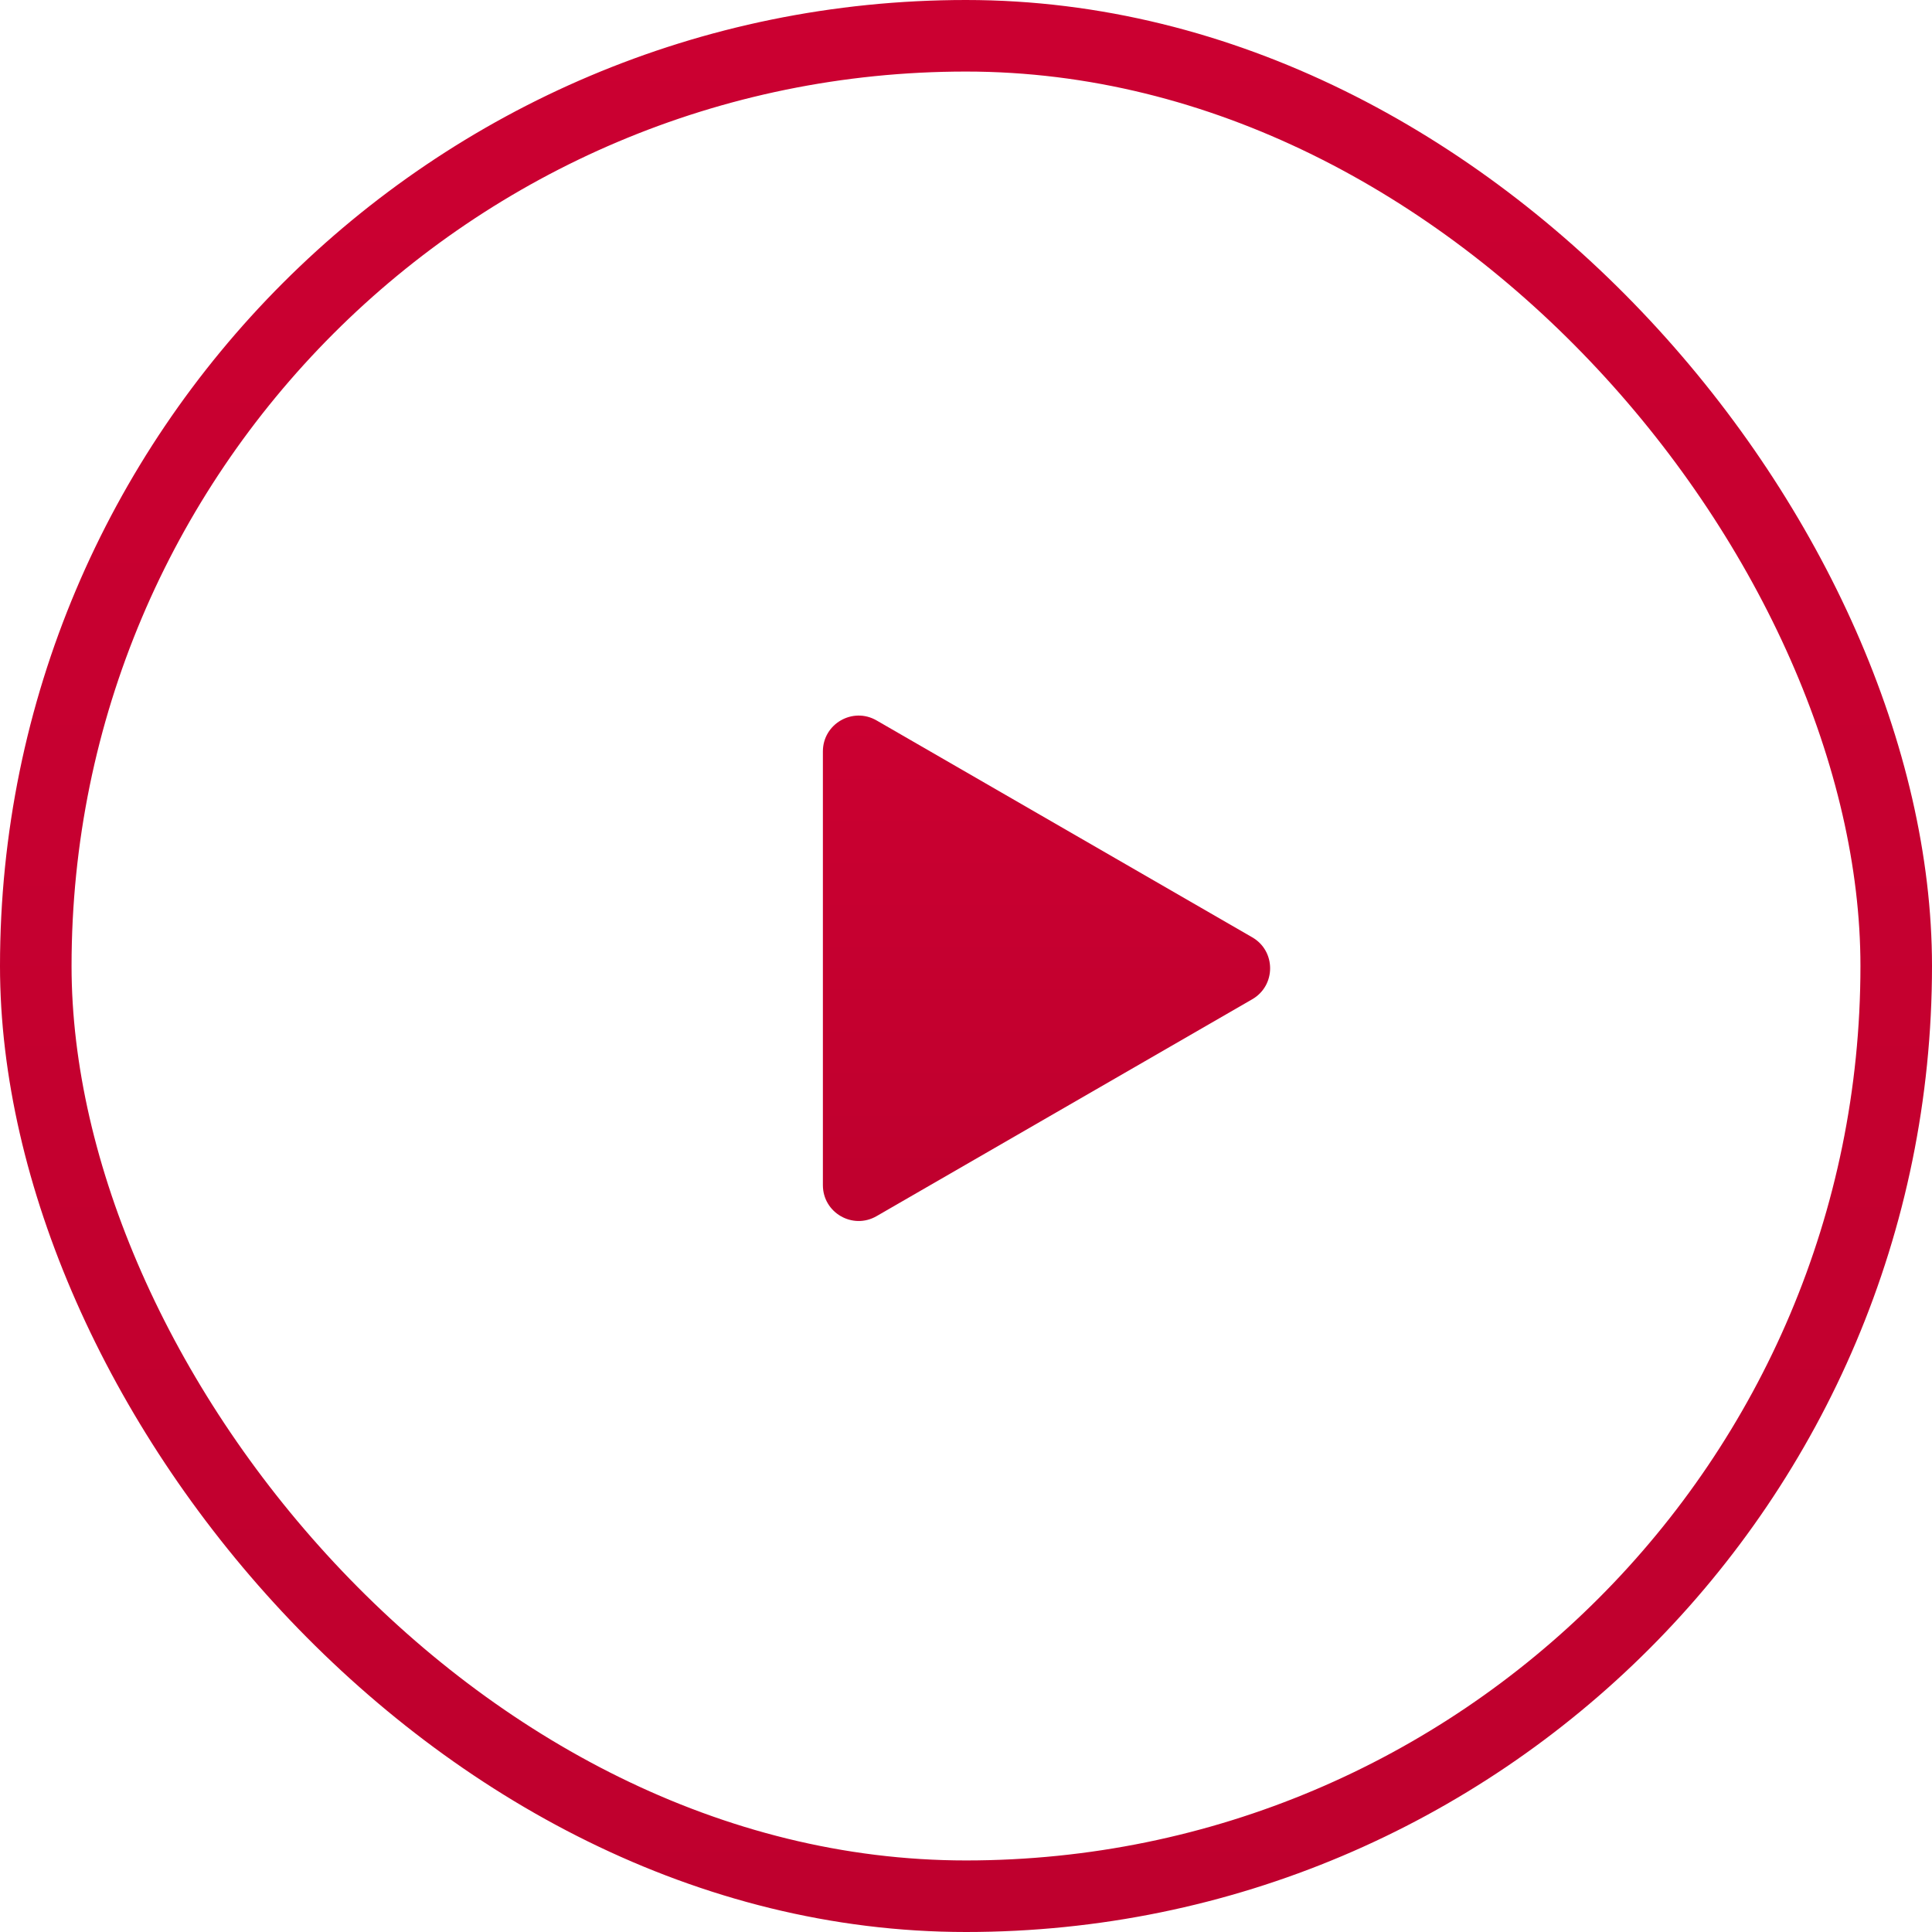
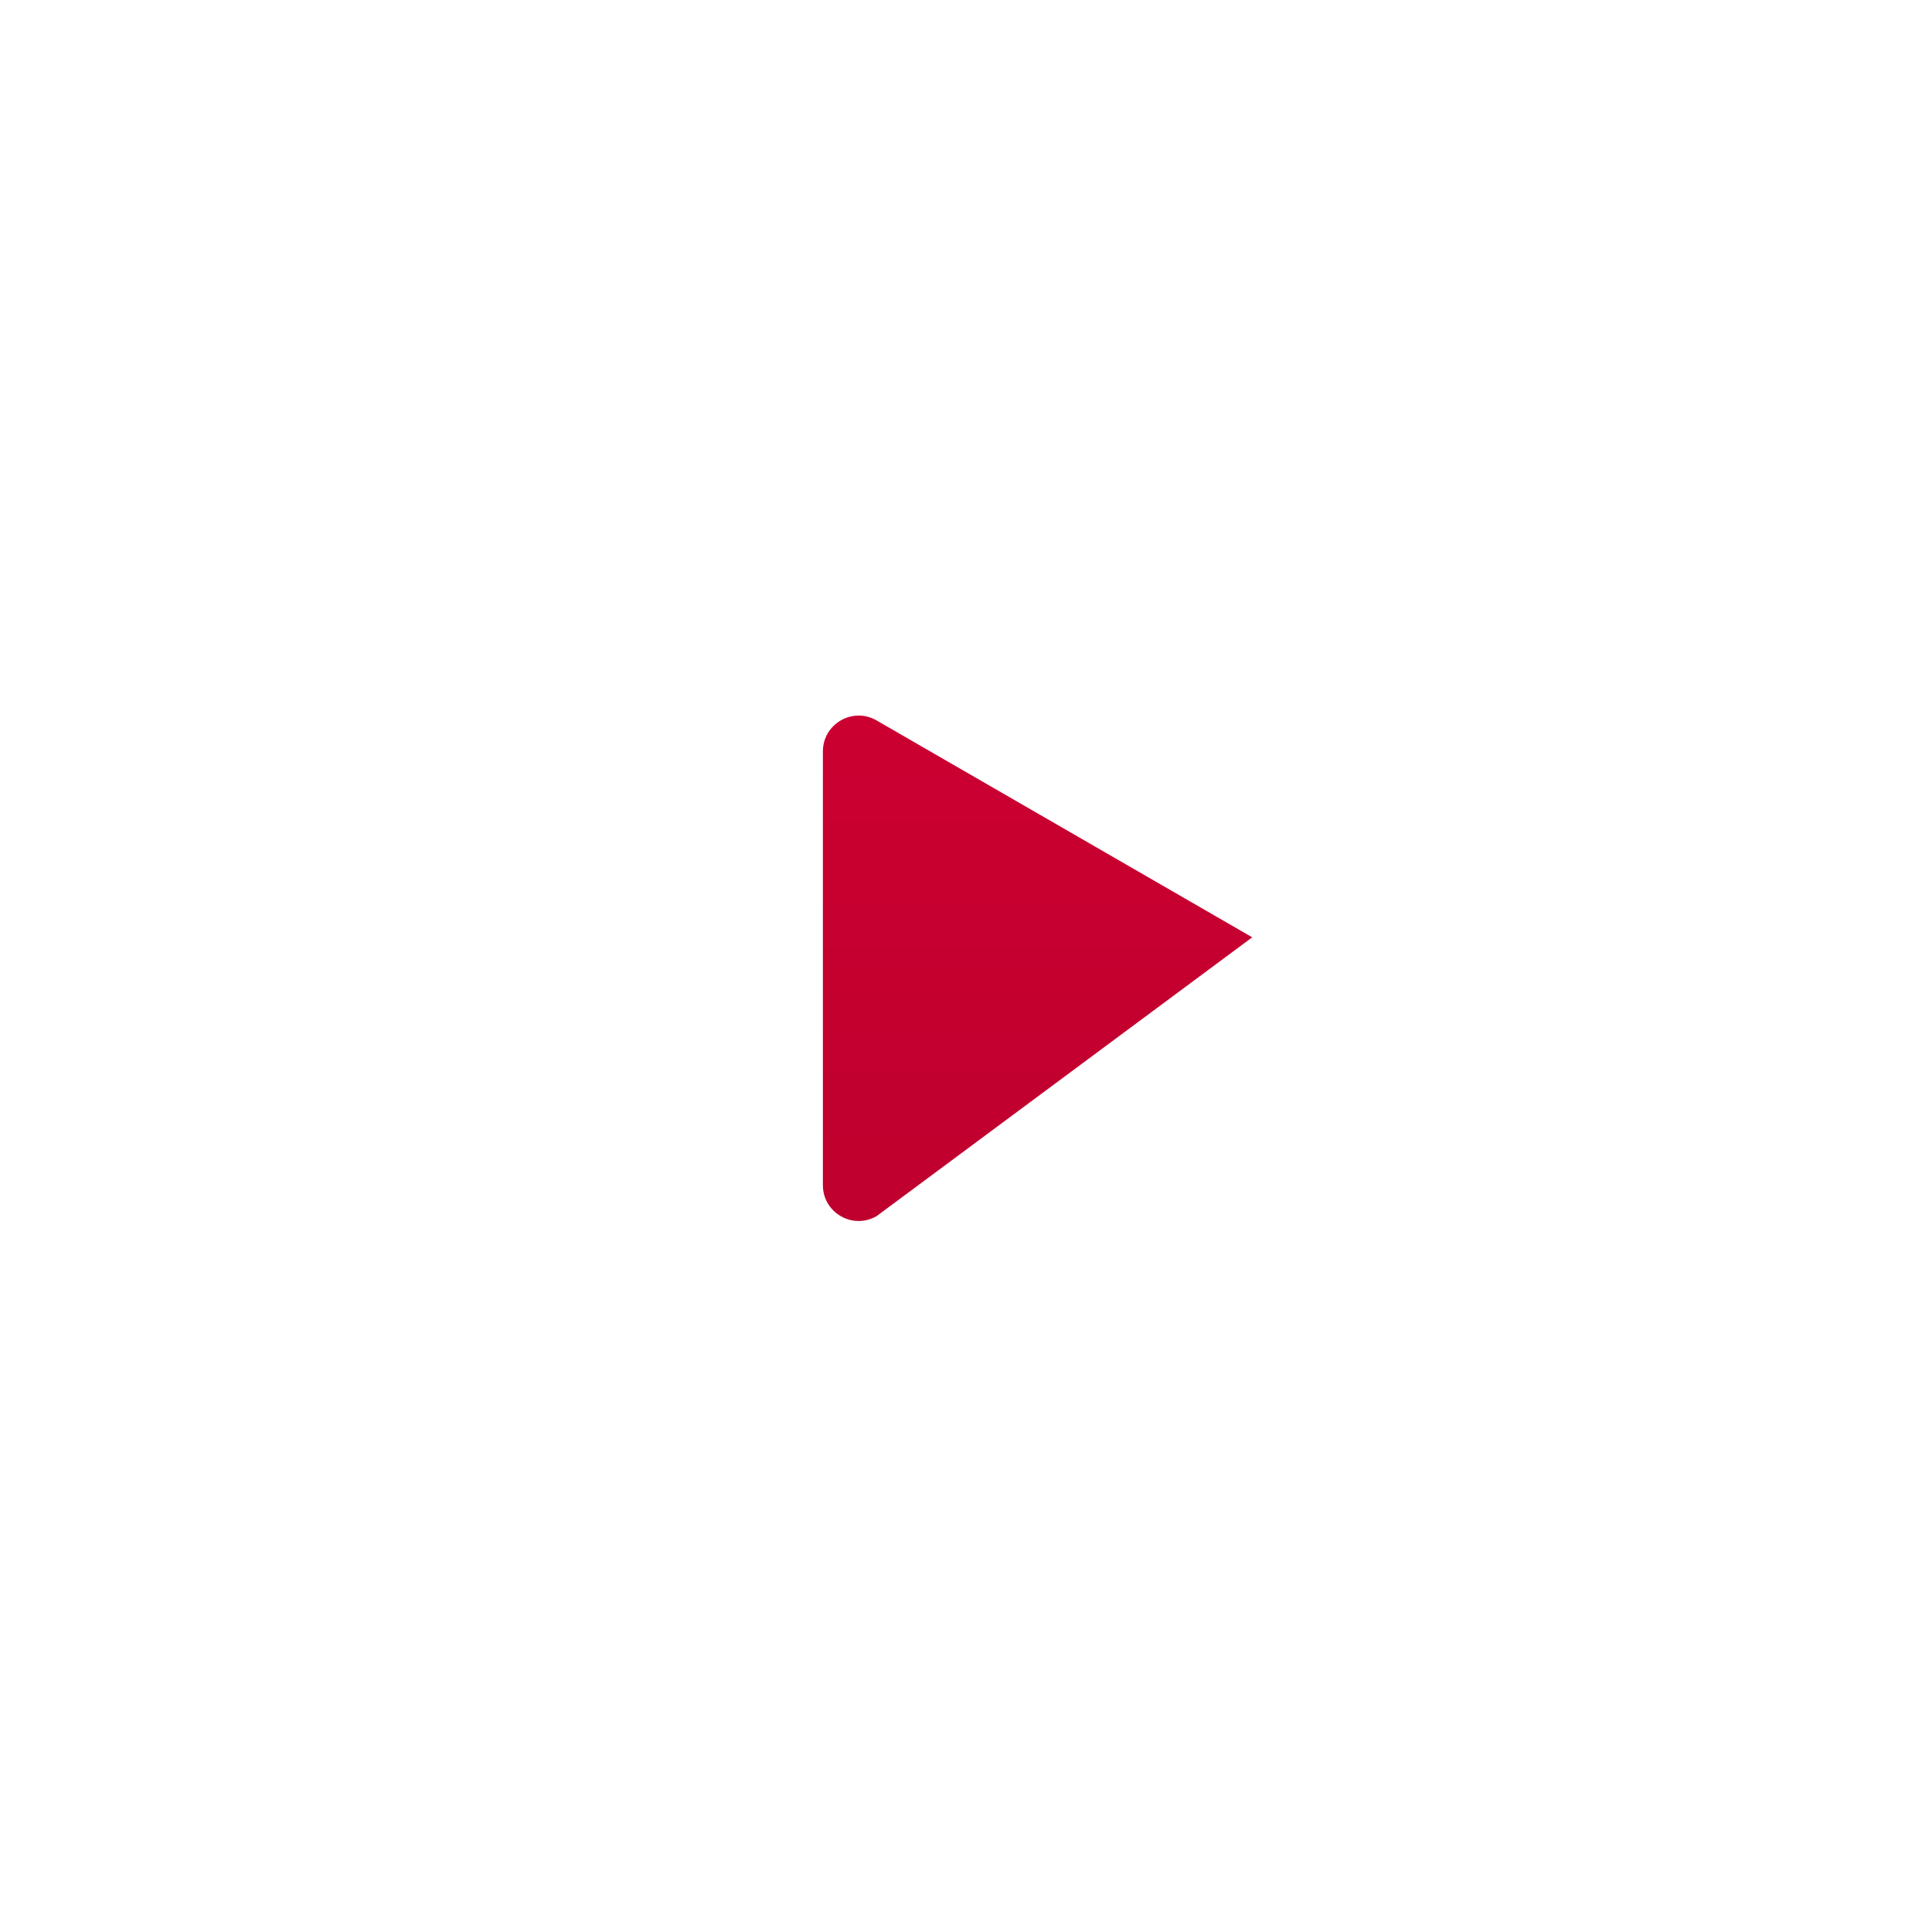
<svg xmlns="http://www.w3.org/2000/svg" width="54" height="54" viewBox="0 0 54 54" fill="none">
-   <rect x="1" y="1" width="52" height="52" rx="26" stroke="url(#paint0_linear_101_6)" stroke-width="2" />
-   <path d="M35 26.198C35.667 26.582 35.667 27.545 35 27.93L24.5 33.992C23.833 34.377 23 33.896 23 33.126L23 21.002C23 20.232 23.833 19.751 24.5 20.136L35 26.198Z" fill="url(#paint1_linear_101_6)" />
+   <path d="M35 26.198L24.5 33.992C23.833 34.377 23 33.896 23 33.126L23 21.002C23 20.232 23.833 19.751 24.5 20.136L35 26.198Z" fill="url(#paint1_linear_101_6)" />
  <defs>
    <linearGradient id="paint0_linear_101_6" x1="27" y1="0" x2="27" y2="54" gradientUnits="userSpaceOnUse">
      <stop stop-color="#CB0031" />
      <stop offset="1" stop-color="#BF002E" />
    </linearGradient>
    <linearGradient id="paint1_linear_101_6" x1="29.25" y1="20" x2="29.25" y2="34.127" gradientUnits="userSpaceOnUse">
      <stop stop-color="#CB0031" />
      <stop offset="1" stop-color="#BF002E" />
    </linearGradient>
  </defs>
</svg>